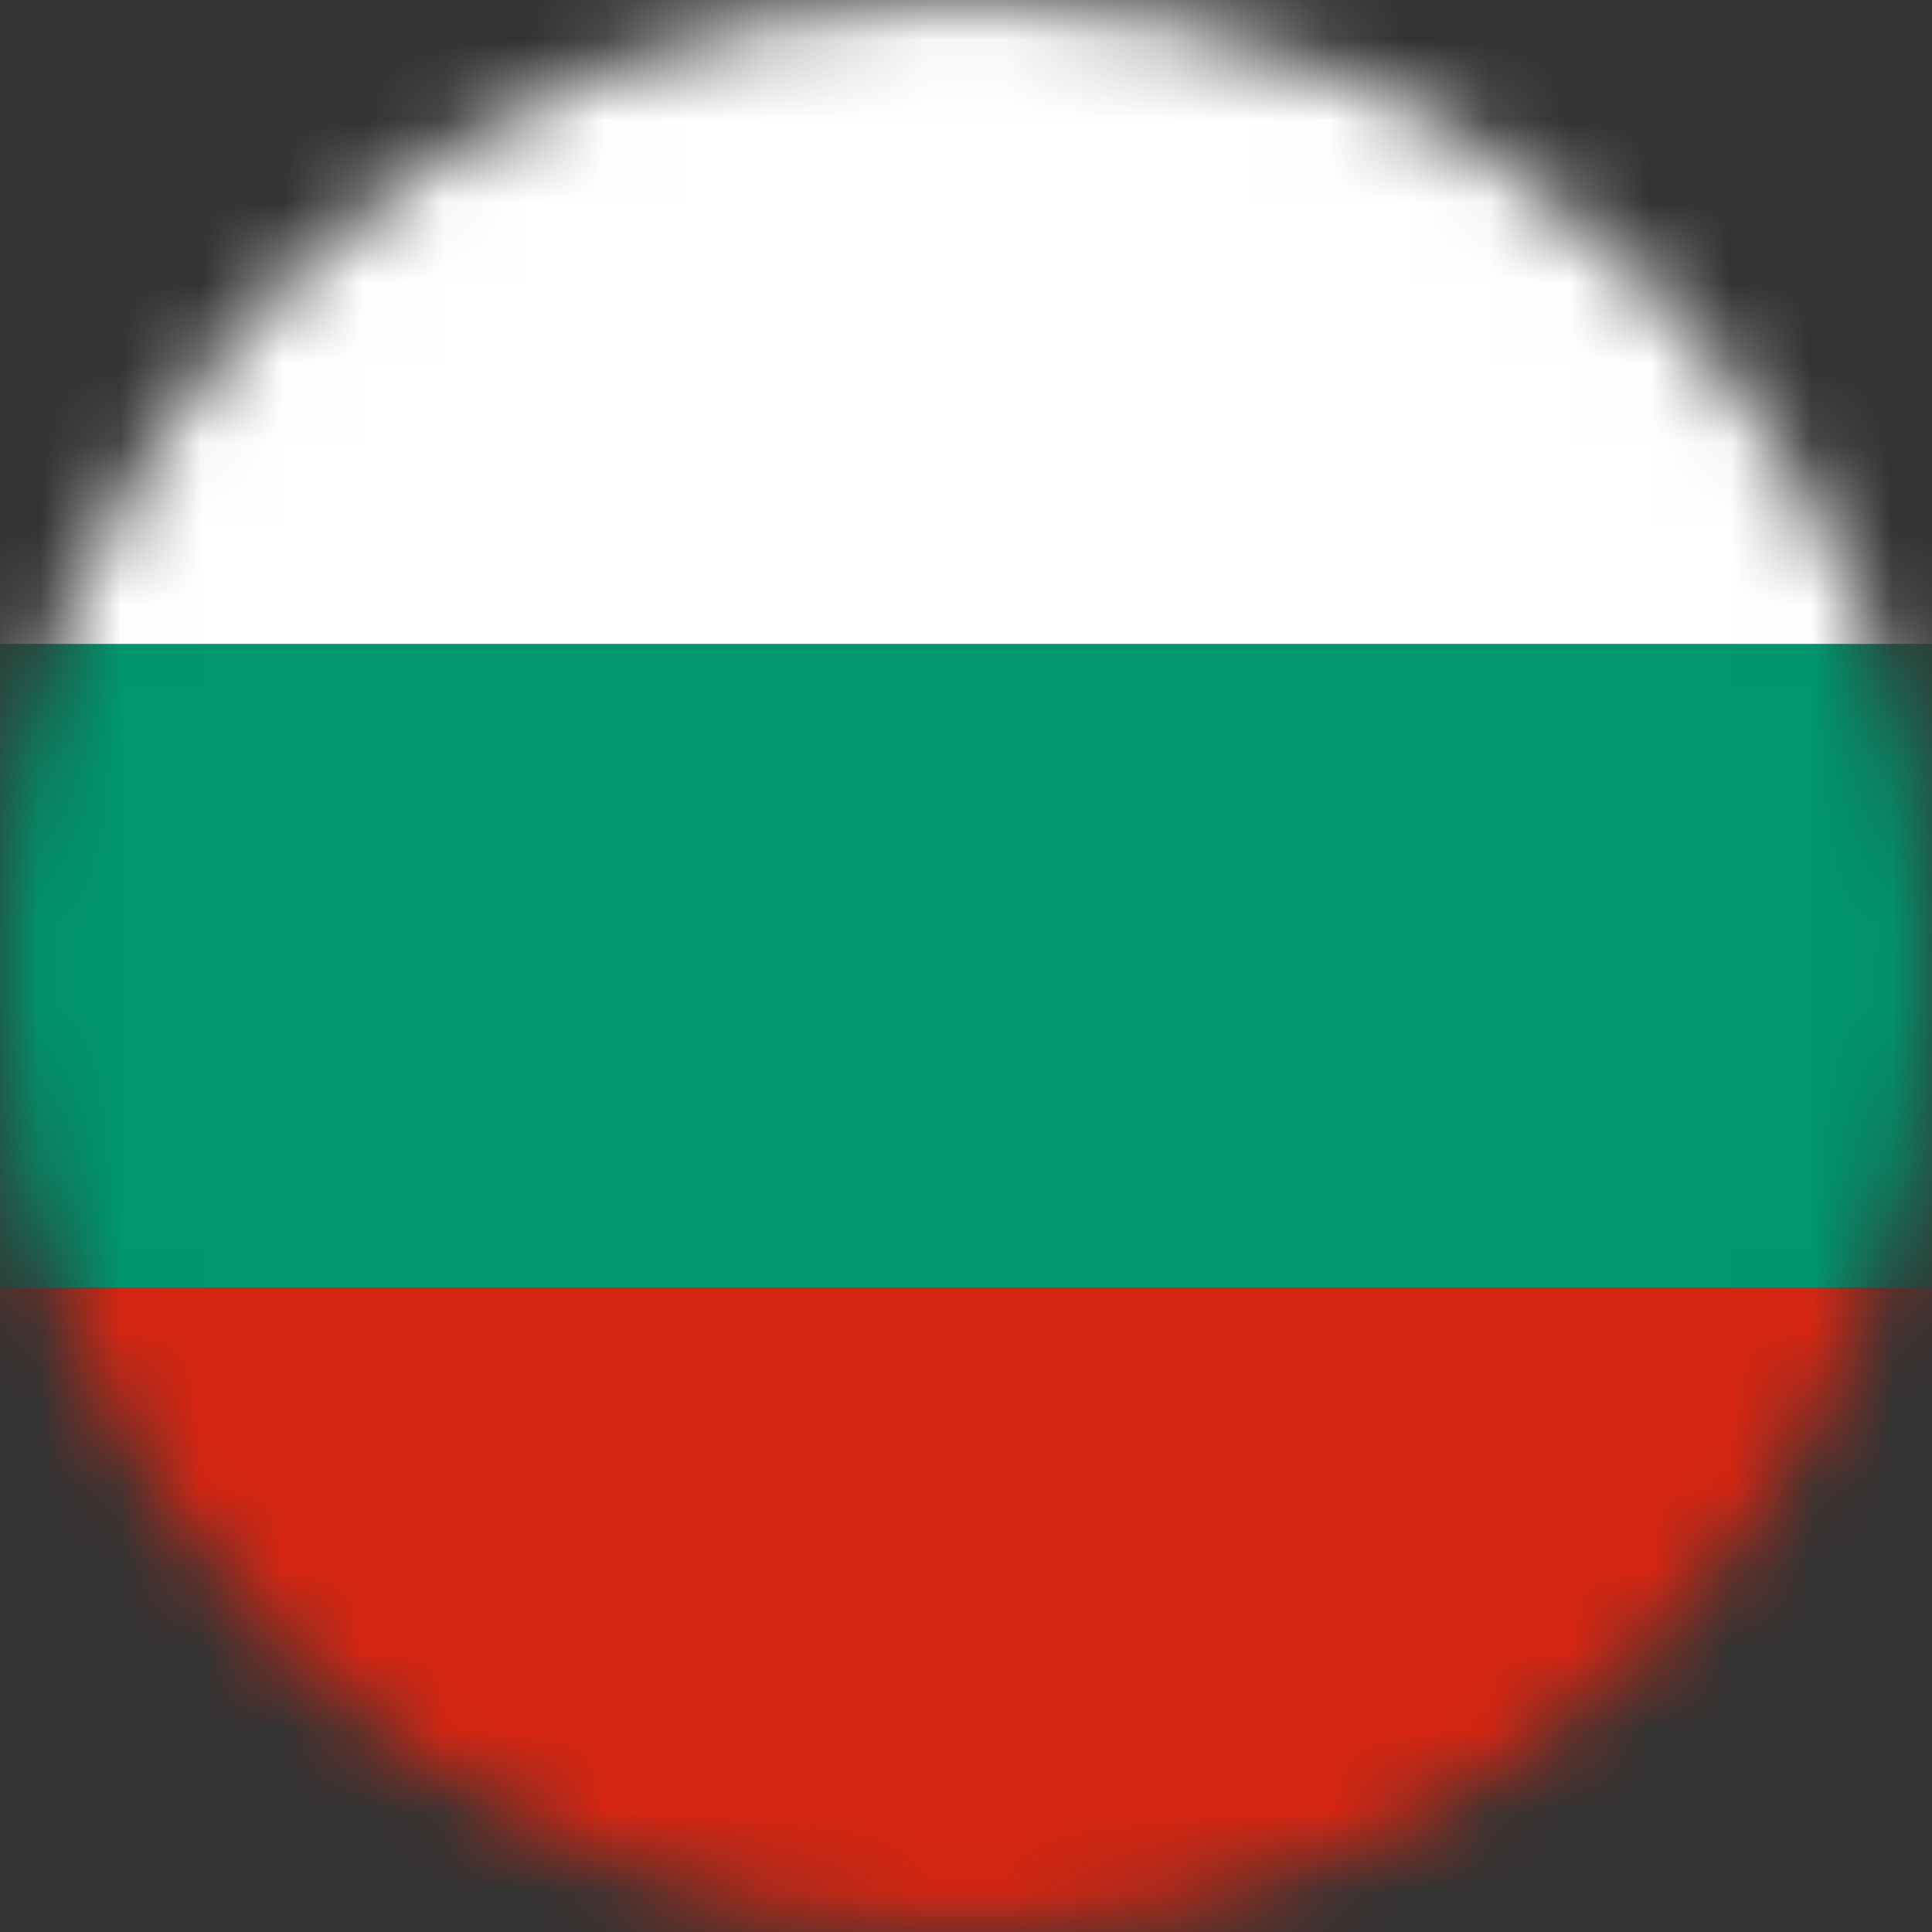
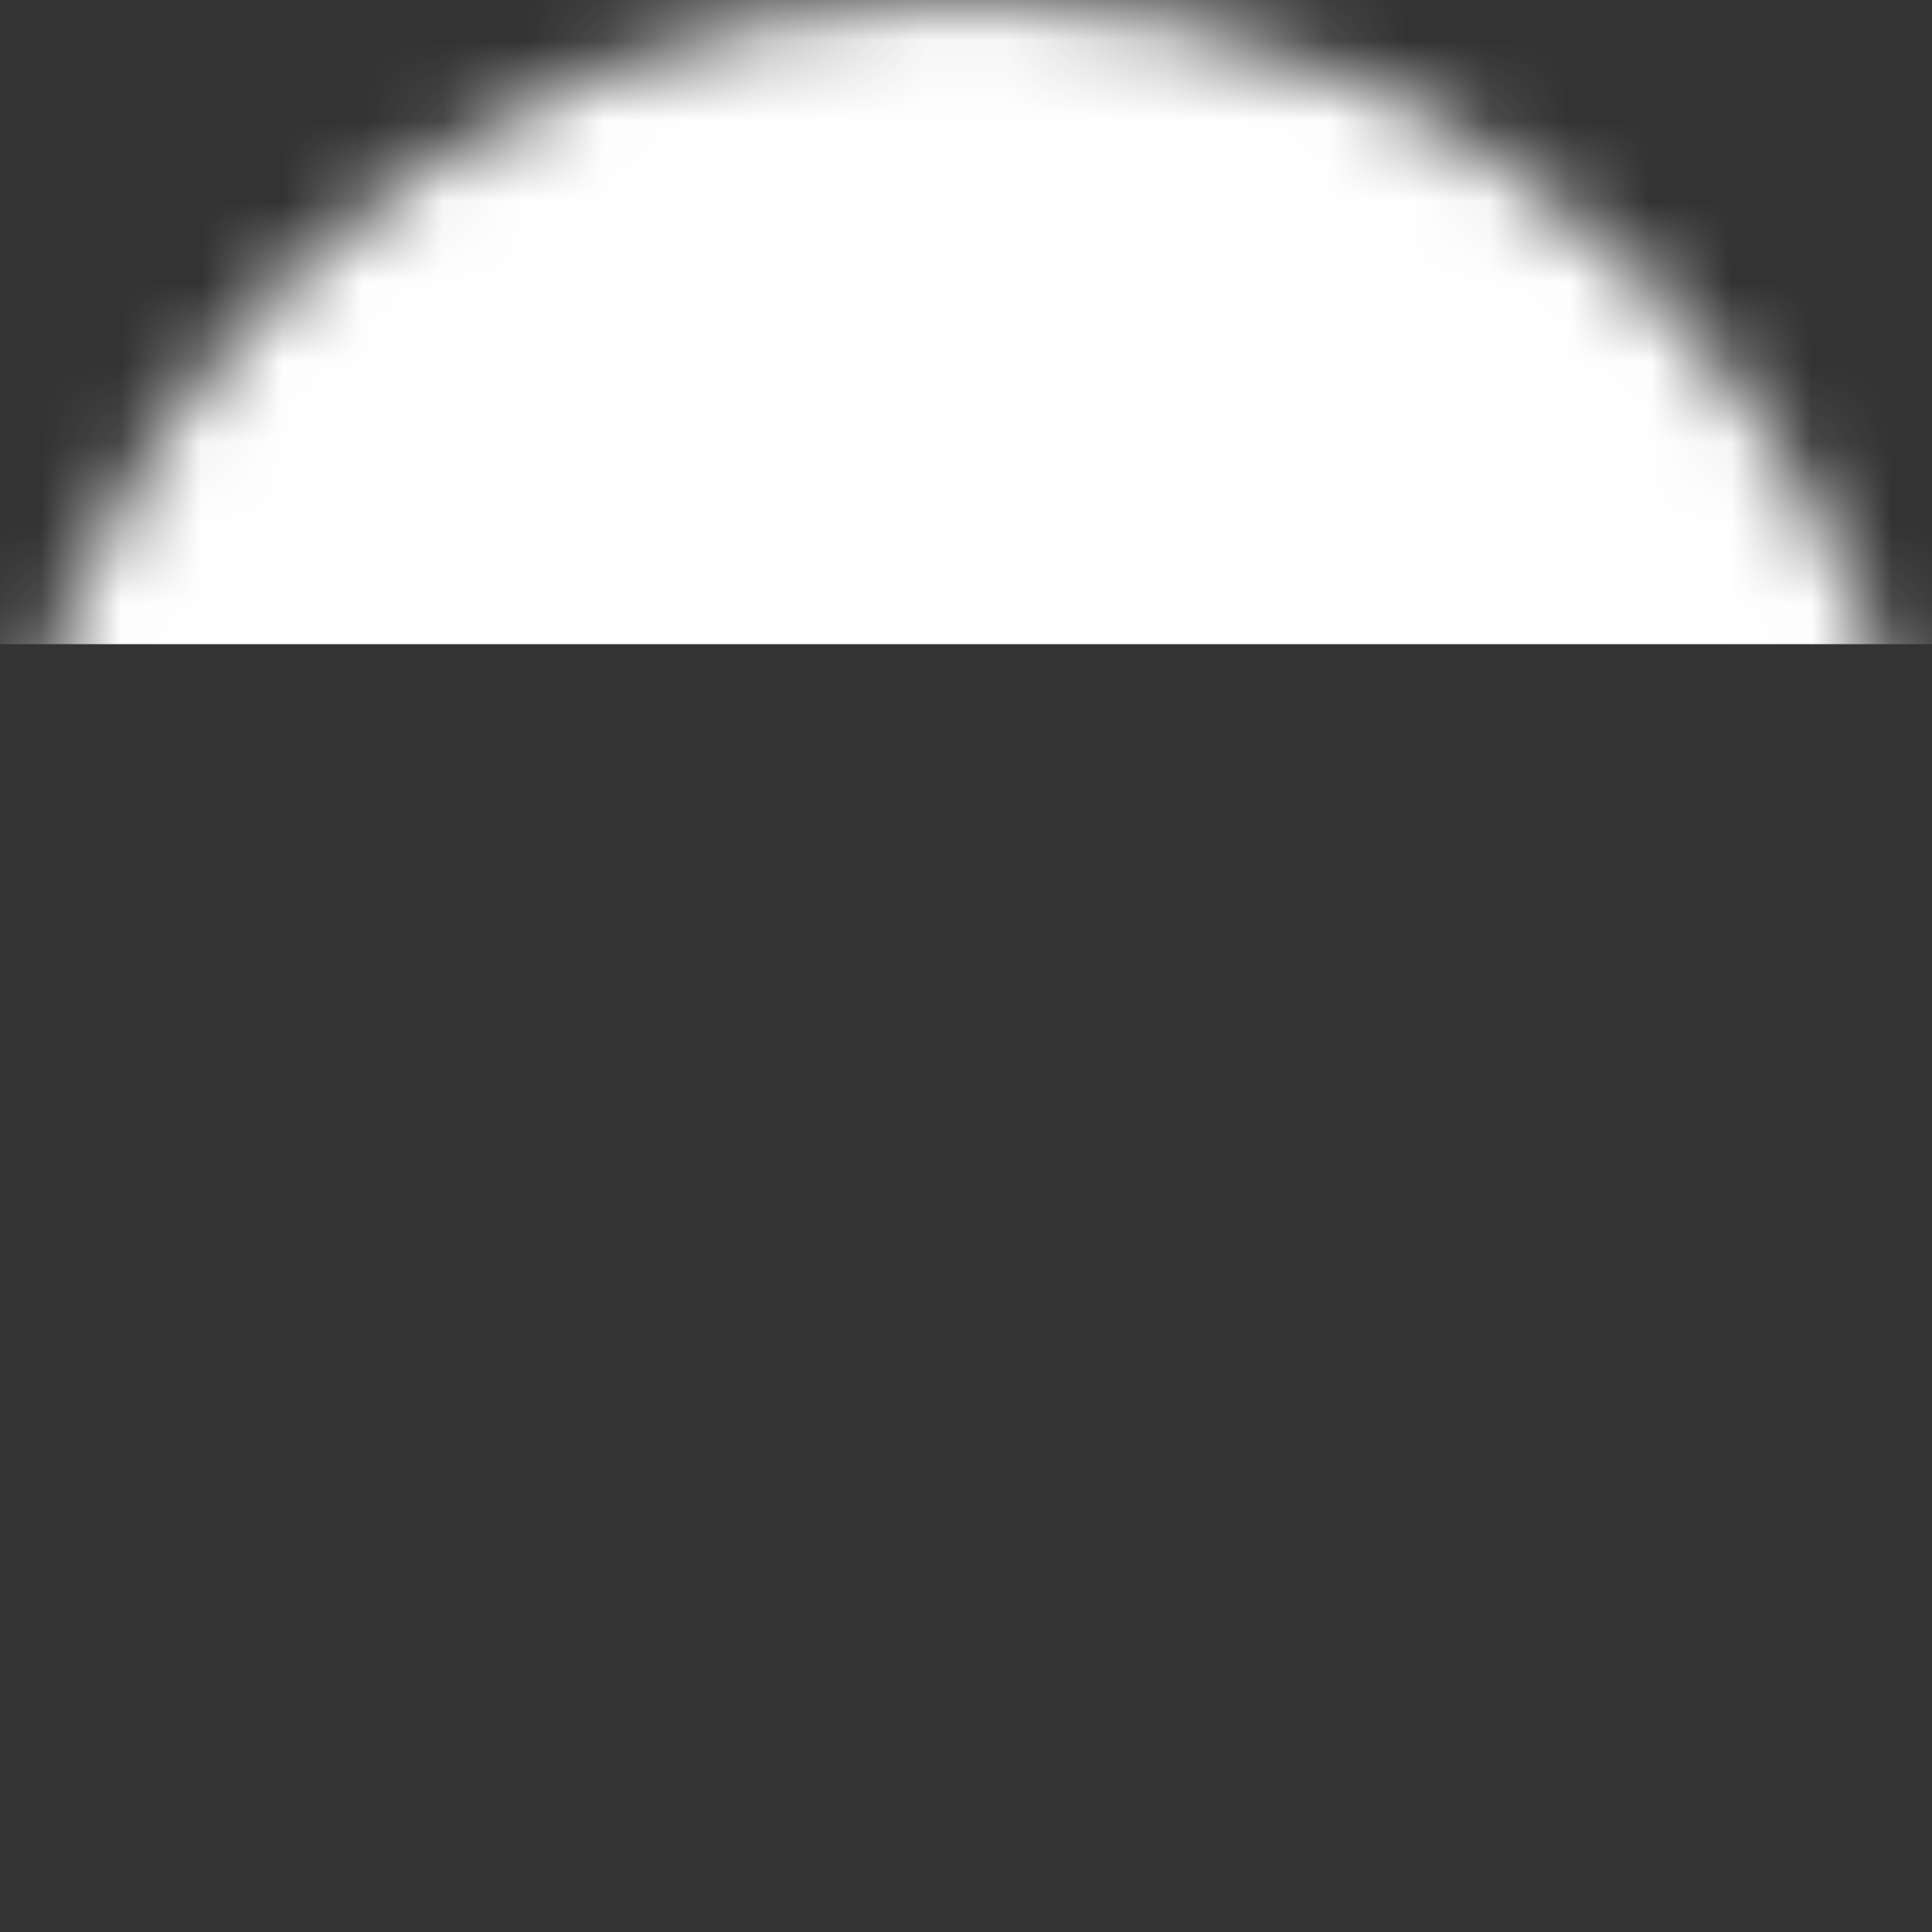
<svg xmlns="http://www.w3.org/2000/svg" width="24" height="24" fill="none" viewBox="0 0 24 24" class="PK_Icon_flag-bg">
  <rect x="0" y="0" width="24" height="24" fill="#333333" stroke="none" />
  <mask id="a" width="24" height="24" x="0" y="0" maskUnits="userSpaceOnUse" style="mask-type: alpha;">
    <circle cx="12" cy="12" r="12" fill="#C4C4C4" />
  </mask>
  <g fill-rule="evenodd" clip-rule="evenodd" mask="url(#a)">
-     <path fill="#D62612" d="M0 15.998h24V24H0z" />
    <path fill="#fff" d="M0 0h24v8.002H0z" />
-     <path fill="#00966E" d="M0 8.002h24v7.996H0z" />
+     <path fill="#00966E" d="M0 8.002v7.996H0z" />
  </g>
</svg>